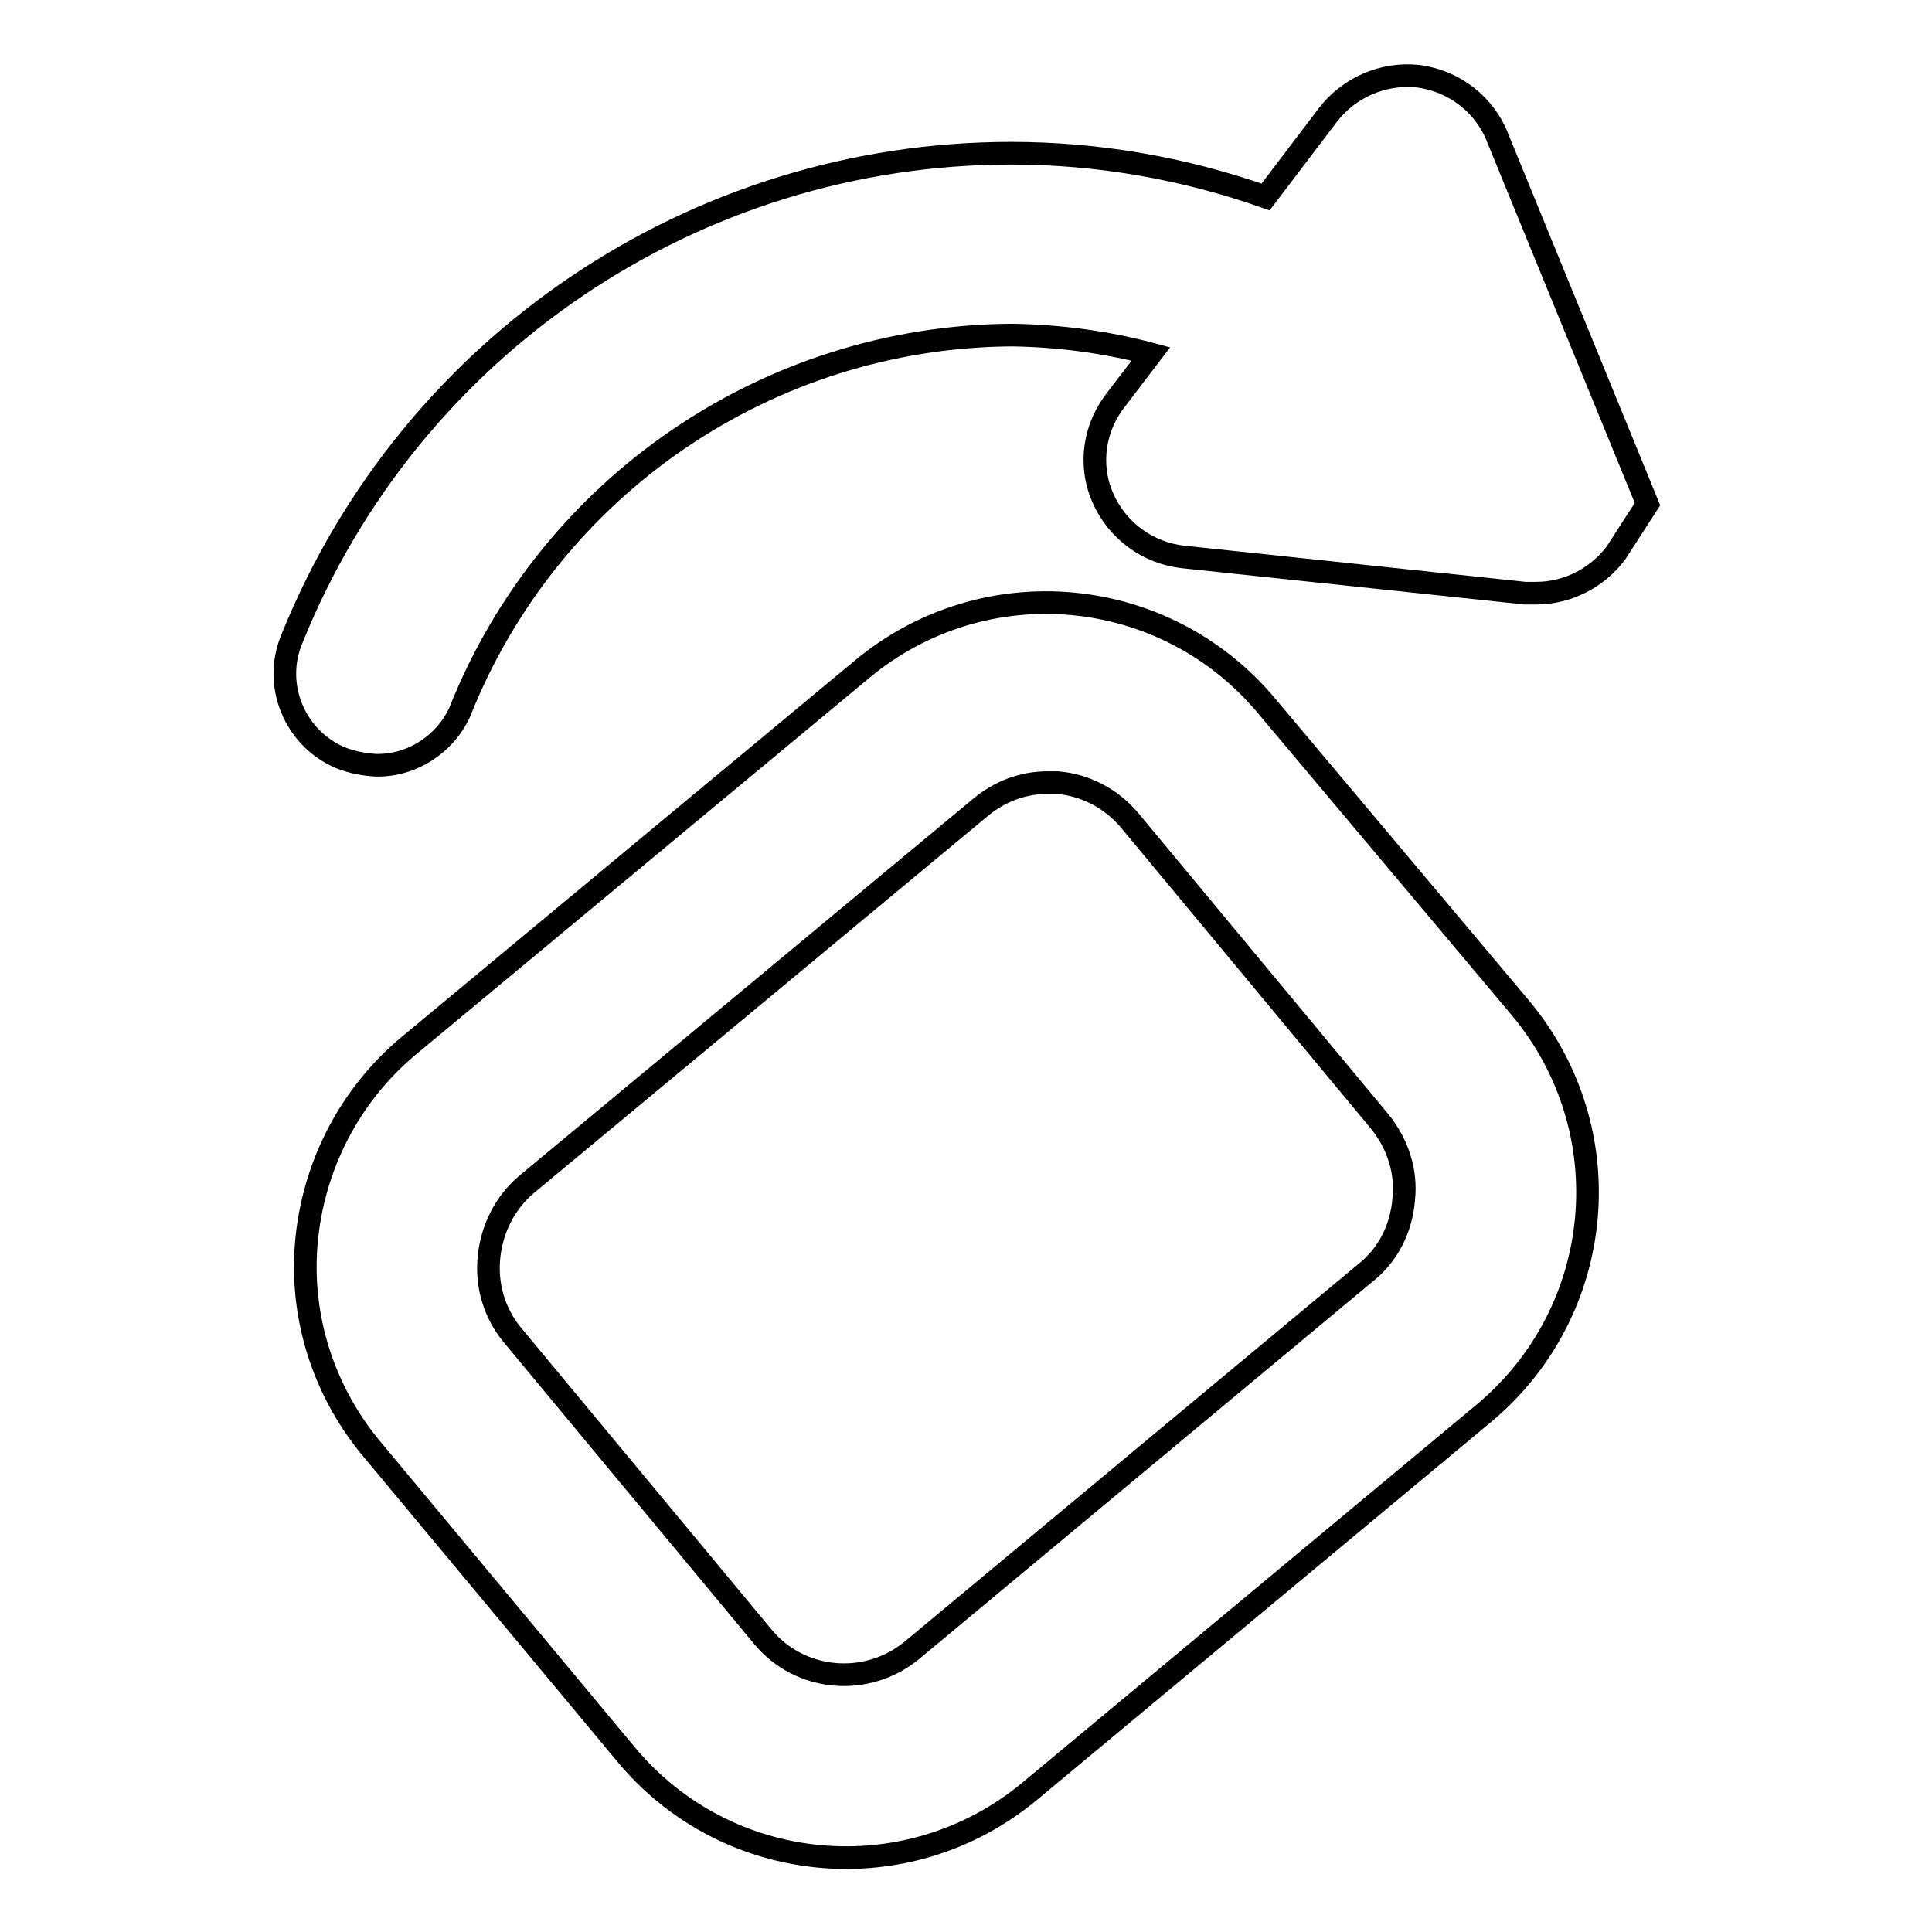
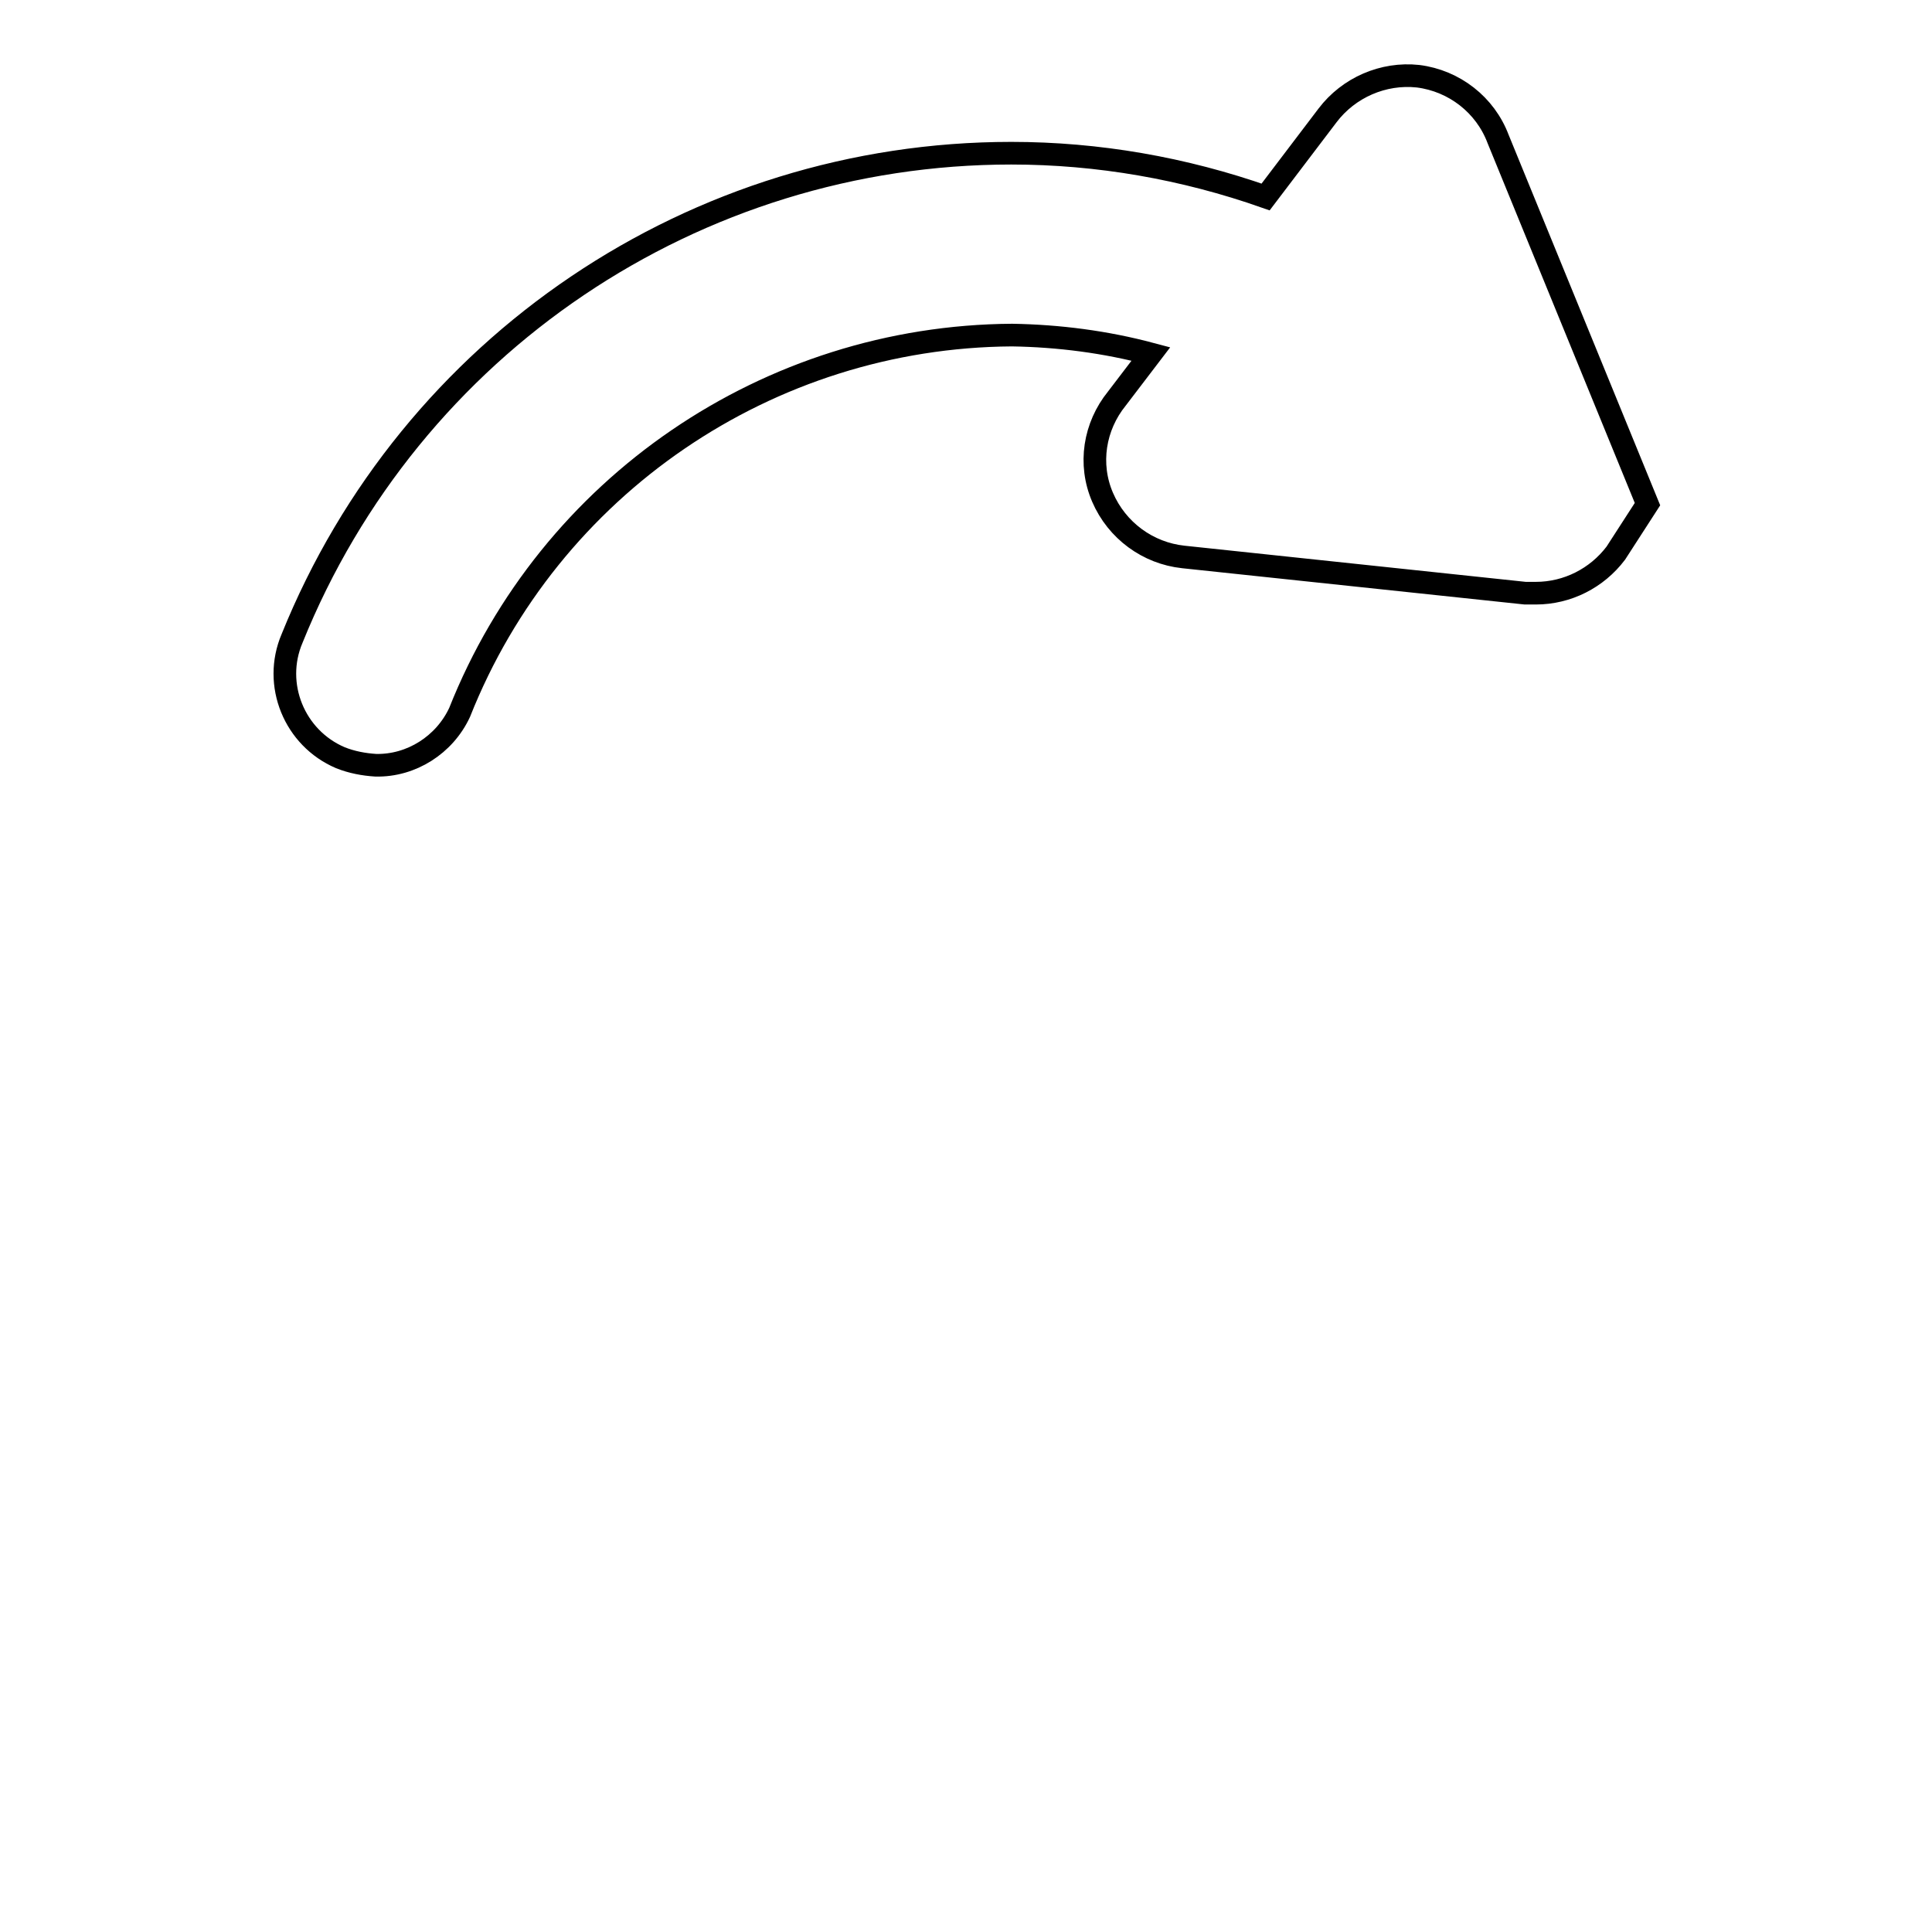
<svg xmlns="http://www.w3.org/2000/svg" version="1.1" x="0px" y="0px" viewBox="0 0 256 256" enable-background="new 0 0 256 256" xml:space="preserve">
  <g>
    <path stroke-width="3" fill-opacity="0" stroke="#000000" d="M198.5,18.4c-1.7-4.5-5.8-7.7-10.6-8.3c-4.6-0.5-9.2,1.5-12,5.2l-8.2,10.8c-10.8-3.8-22.2-5.8-33.7-5.8 c-41.9,0-79.6,25.4-95.3,64.3c-2.6,6.1,0.3,13.2,6.4,15.8c1.5,0.6,3.1,0.9,4.7,1c4.7,0.1,9.1-2.7,11.1-7c11.9-30,40.9-49.8,73.2-50 c6.2,0.1,12.4,0.9,18.4,2.5l-4.5,5.9c-3,3.7-3.8,8.7-1.9,13.1c1.9,4.4,6,7.4,10.7,7.9l45.3,4.8h1.4c4.2,0,8.1-2,10.6-5.3l4.2-6.5 L198.5,18.4z" />
-     <path stroke-width="3" fill-opacity="0" stroke="#000000" d="M167.8,93.5c-13.5-16.1-37.4-18.3-53.6-4.8l-60.2,50c-7.7,6.5-12.5,15.8-13.4,25.9 c-0.9,10.1,2.4,20.1,9,27.8l33.3,40c13.4,16.2,37.4,18.4,53.6,4.9l60.2-50.1c16.1-13.5,18.3-37.4,4.8-53.6L167.8,93.5z M181,168.6 l-60.2,50.1c-6,4.9-14.8,4.1-19.7-1.8l-33.2-40c-2.4-2.9-3.5-6.6-3.1-10.4c0.4-3.7,2.1-7.1,4.9-9.5l60.2-50 c2.5-2.1,5.6-3.3,8.9-3.3h1.3c3.7,0.3,7.1,2.1,9.5,4.9l33.3,40.1c2.3,2.9,3.5,6.5,3.1,10.2C185.7,162.8,183.9,166.3,181,168.6z" />
  </g>
</svg>